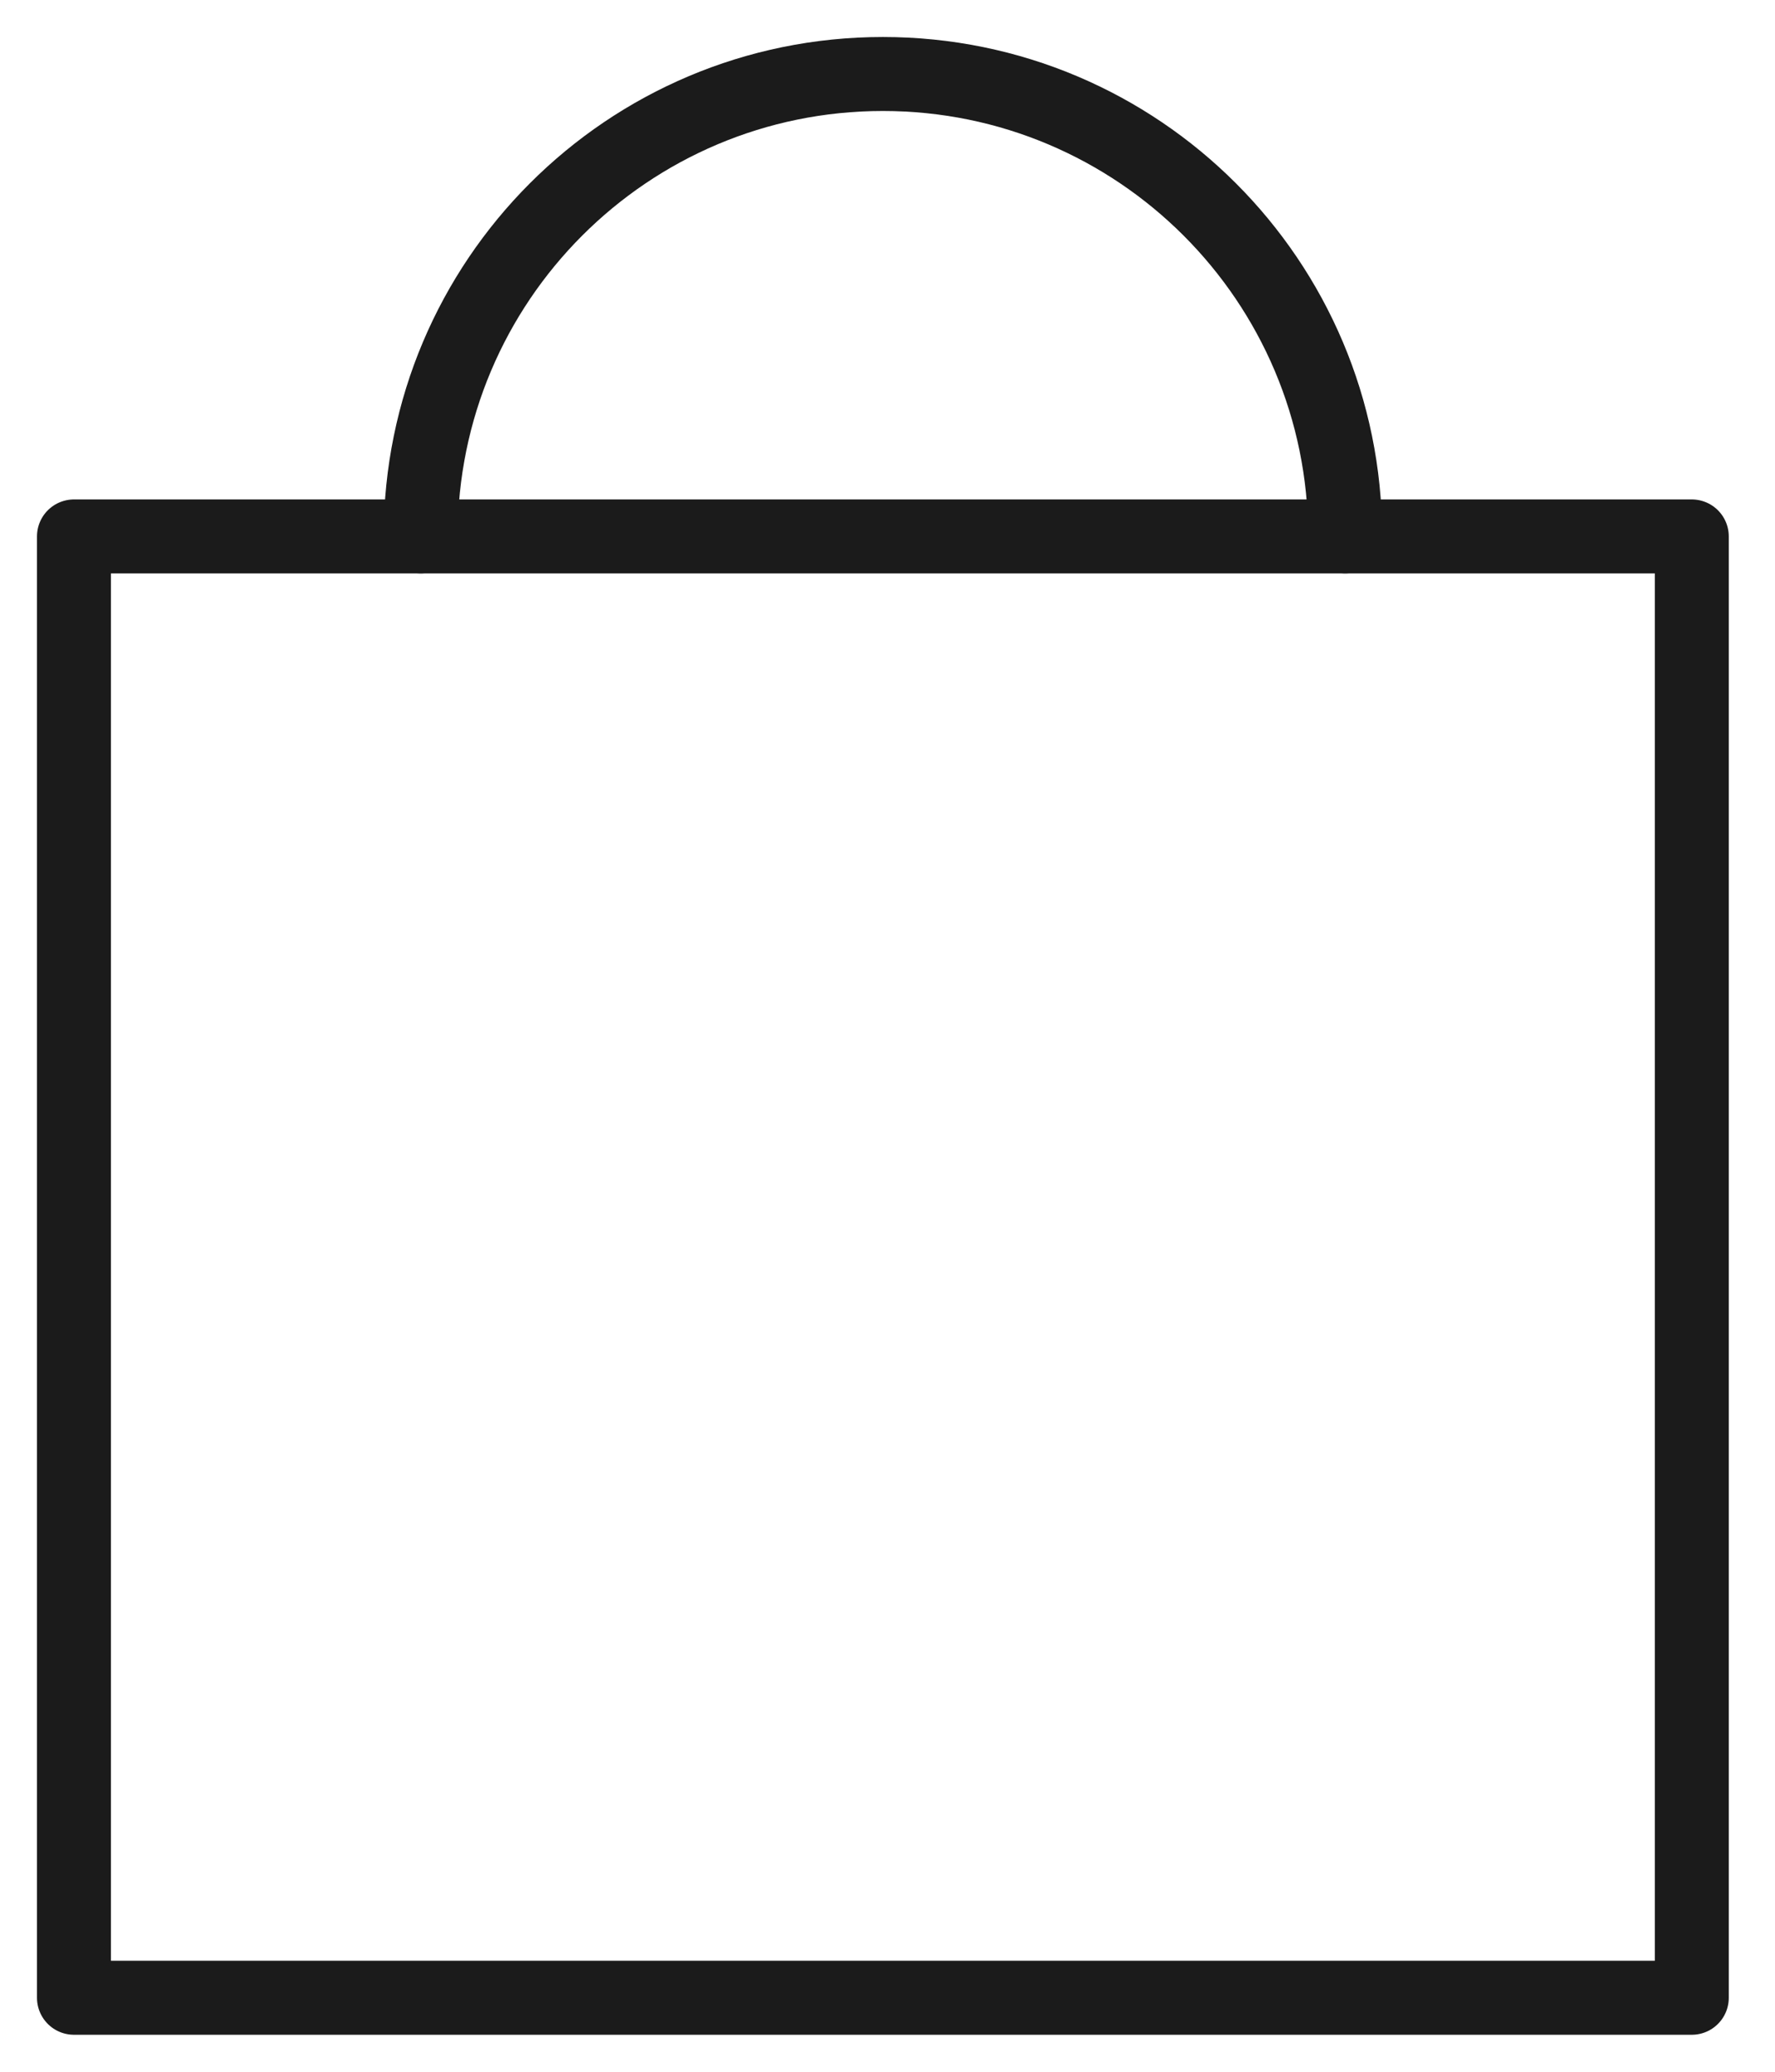
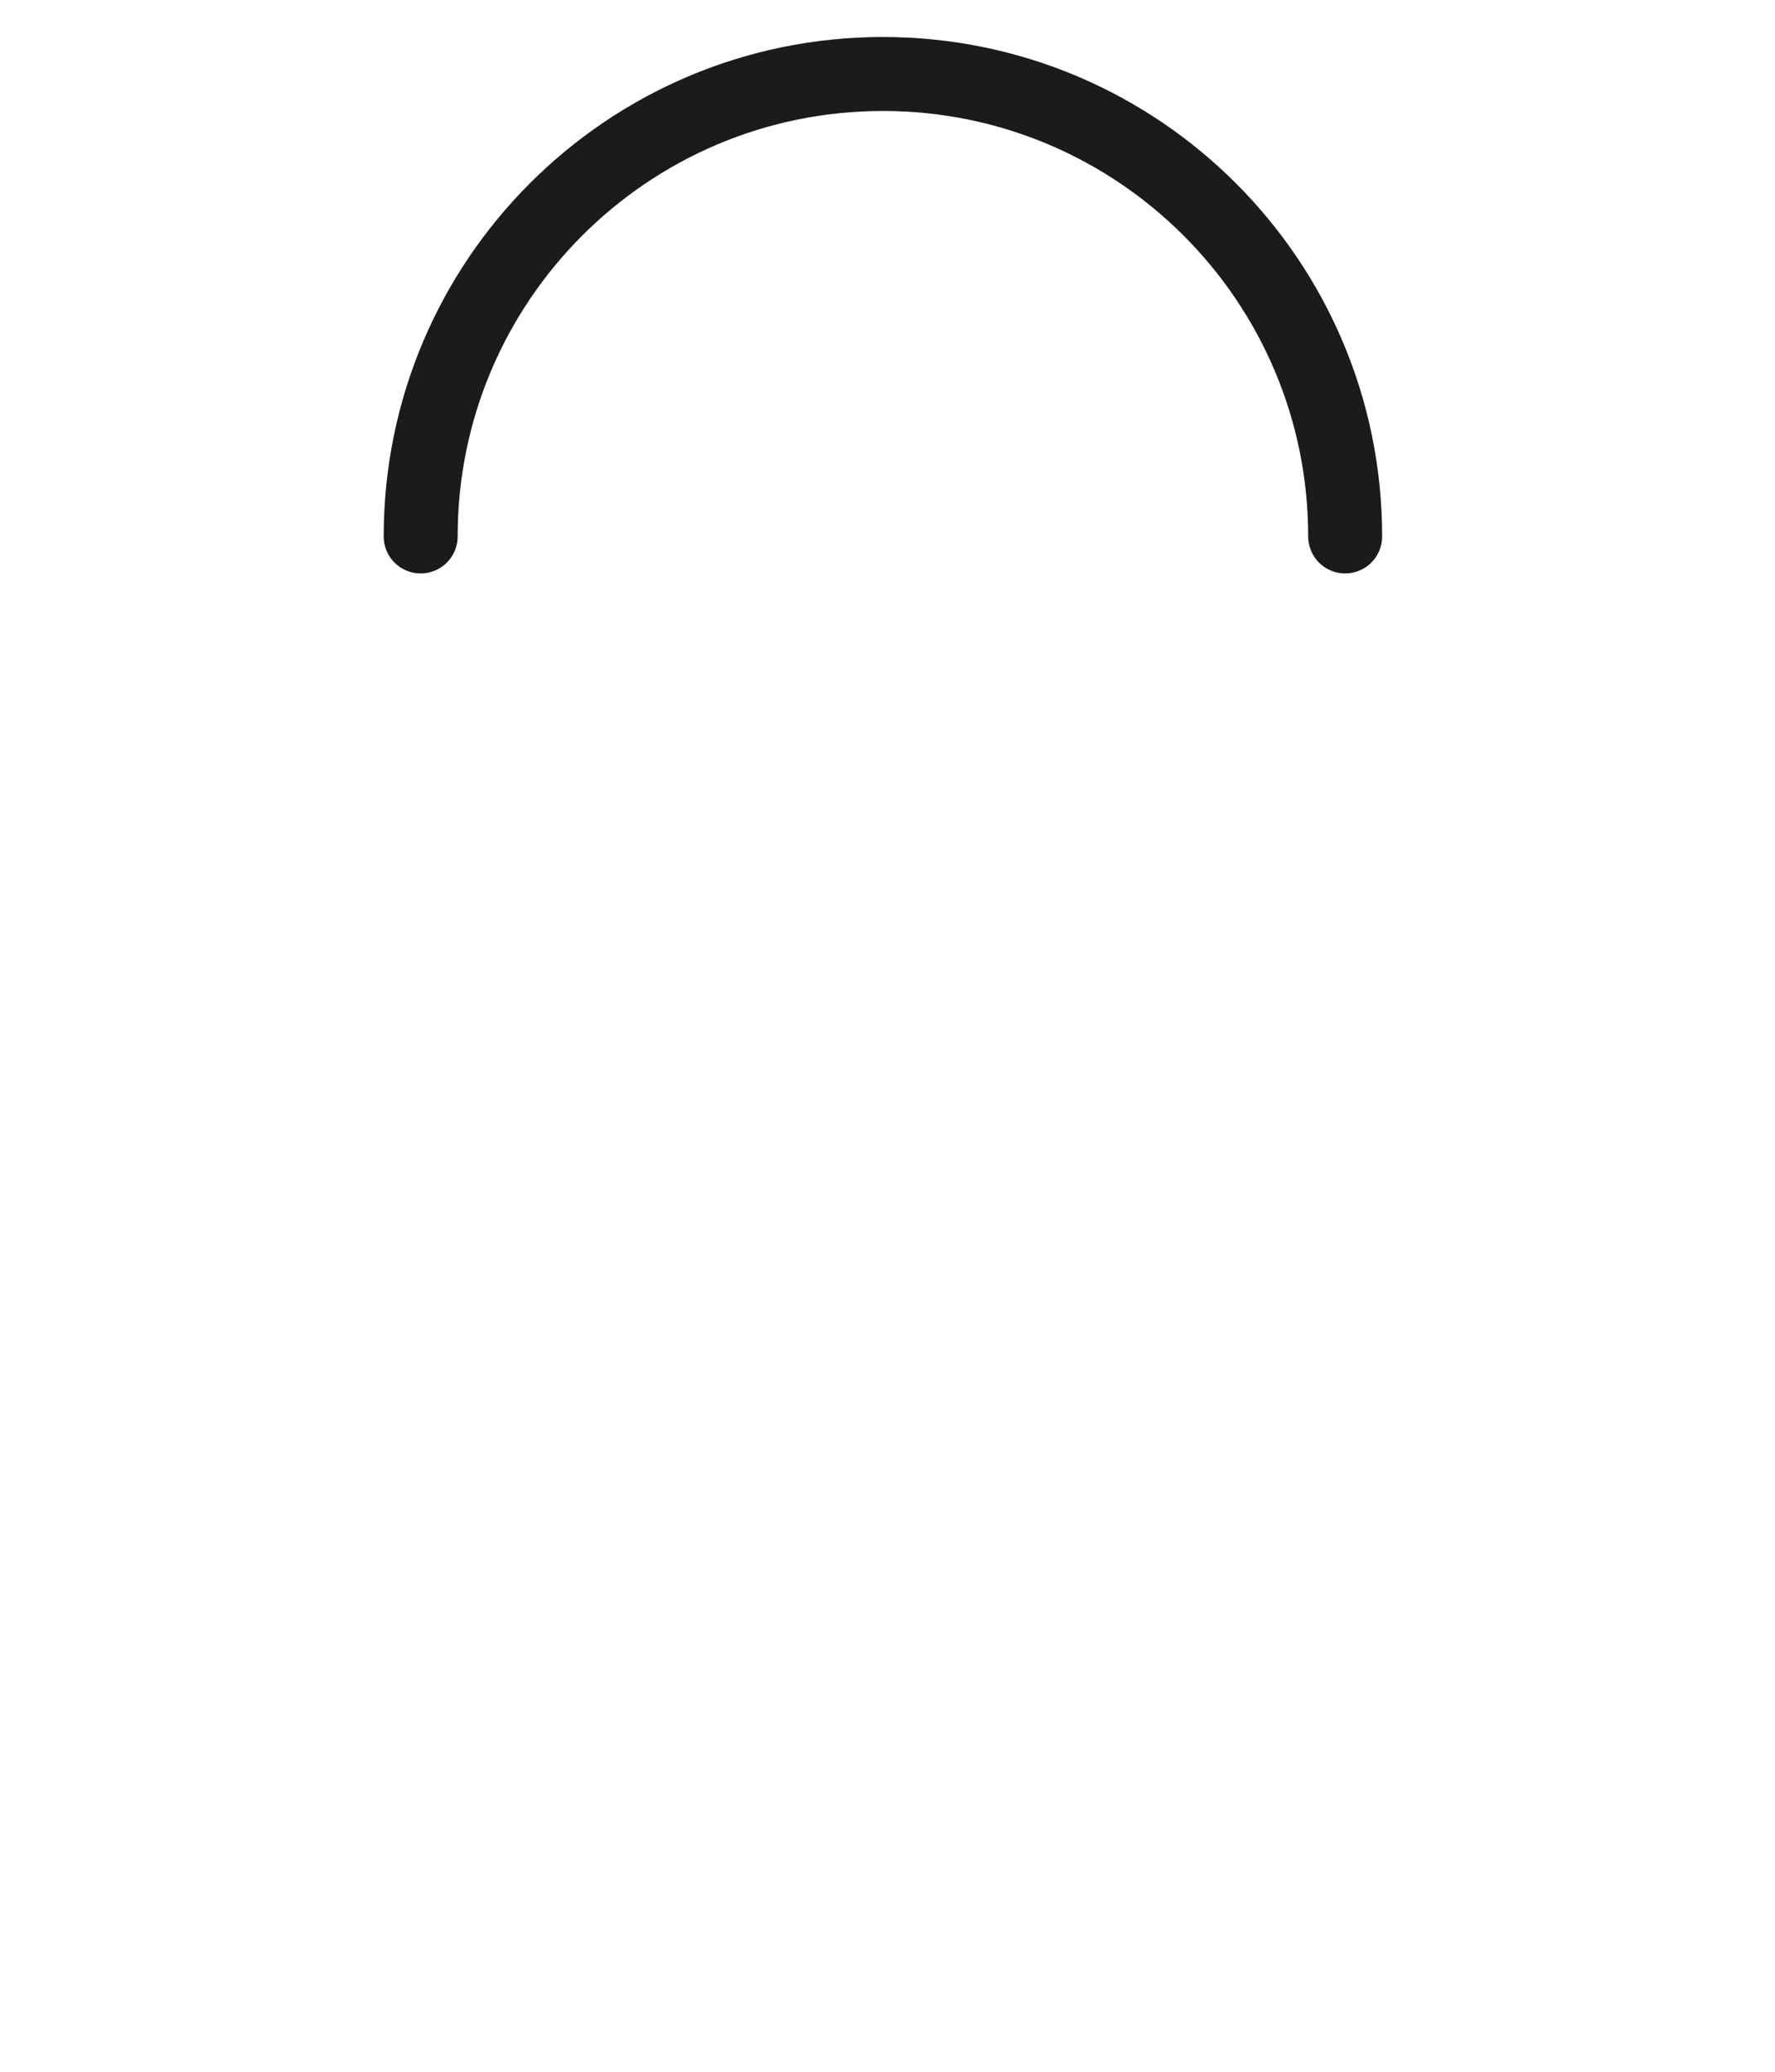
<svg xmlns="http://www.w3.org/2000/svg" width="24" height="28" viewBox="0 0 24 28" fill="none">
-   <path d="M1 7.25H22.875V27H1V7.25Z" stroke="#1B1B1B" stroke-linecap="round" stroke-linejoin="round" />
  <path d="M5.688 7.25C5.688 3.798 8.486 1 11.938 1C15.389 1 18.188 3.798 18.188 7.25" stroke="#1B1B1B" stroke-linecap="round" stroke-linejoin="round" />
</svg>